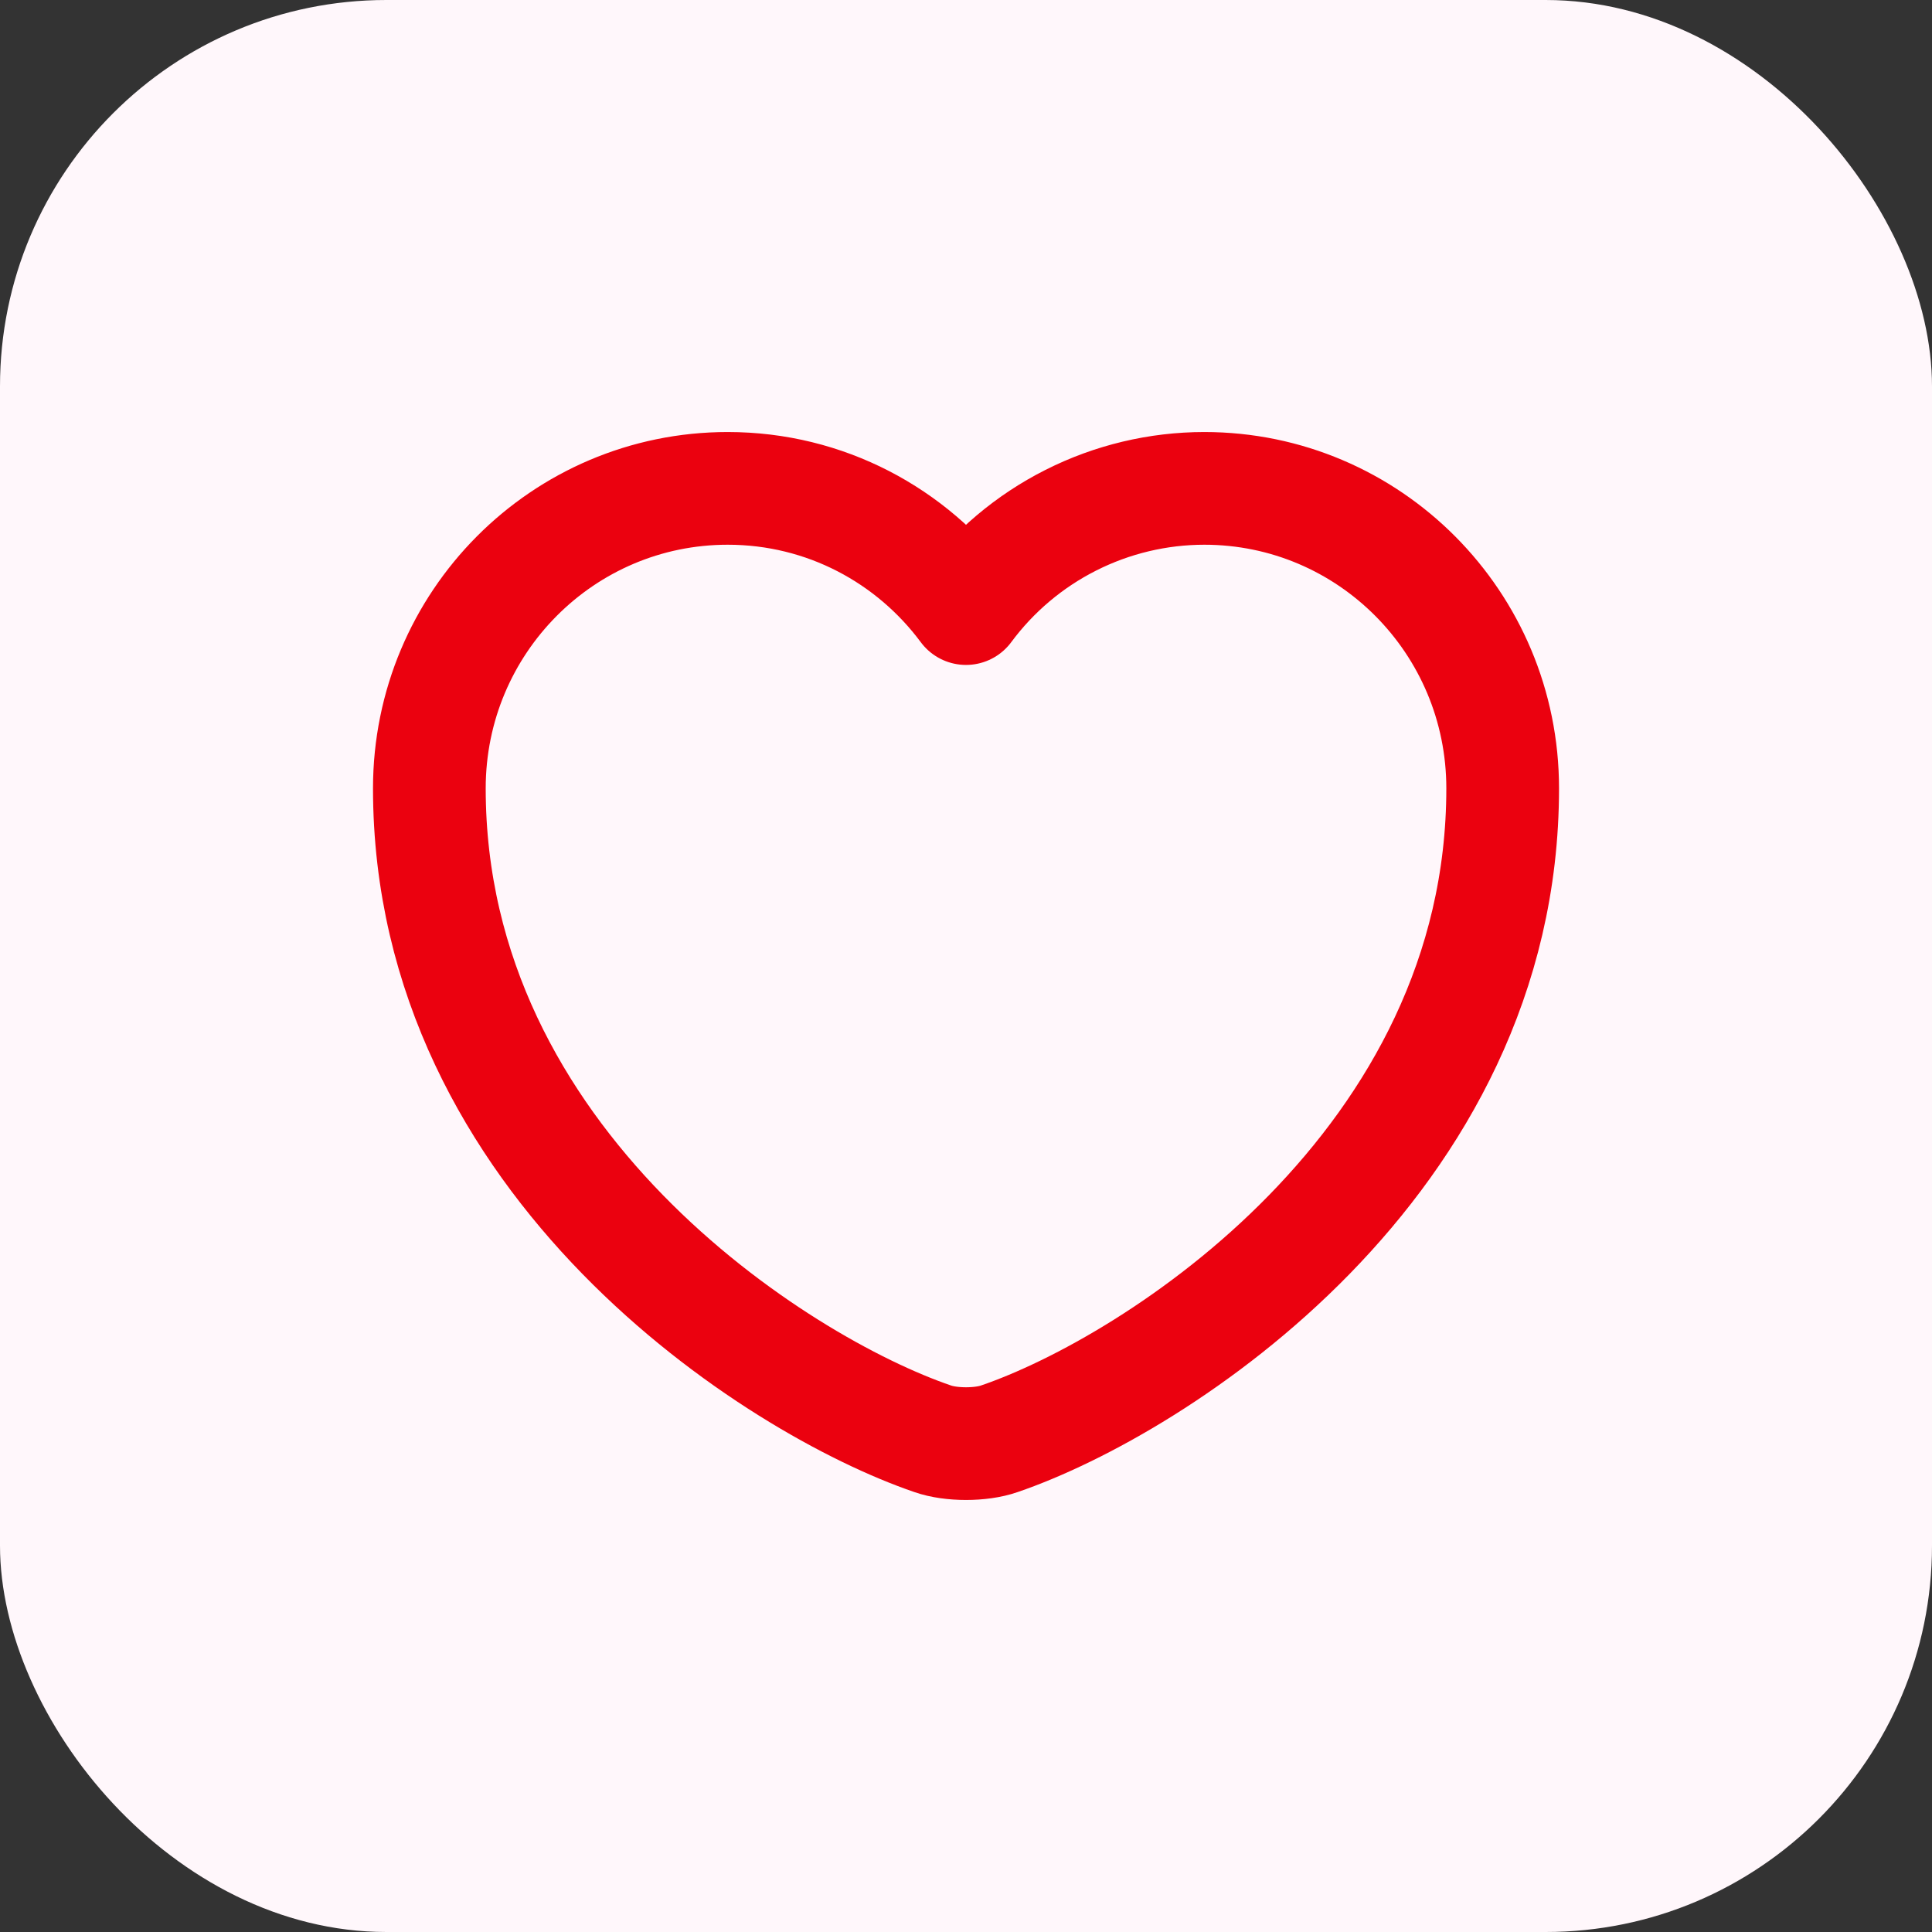
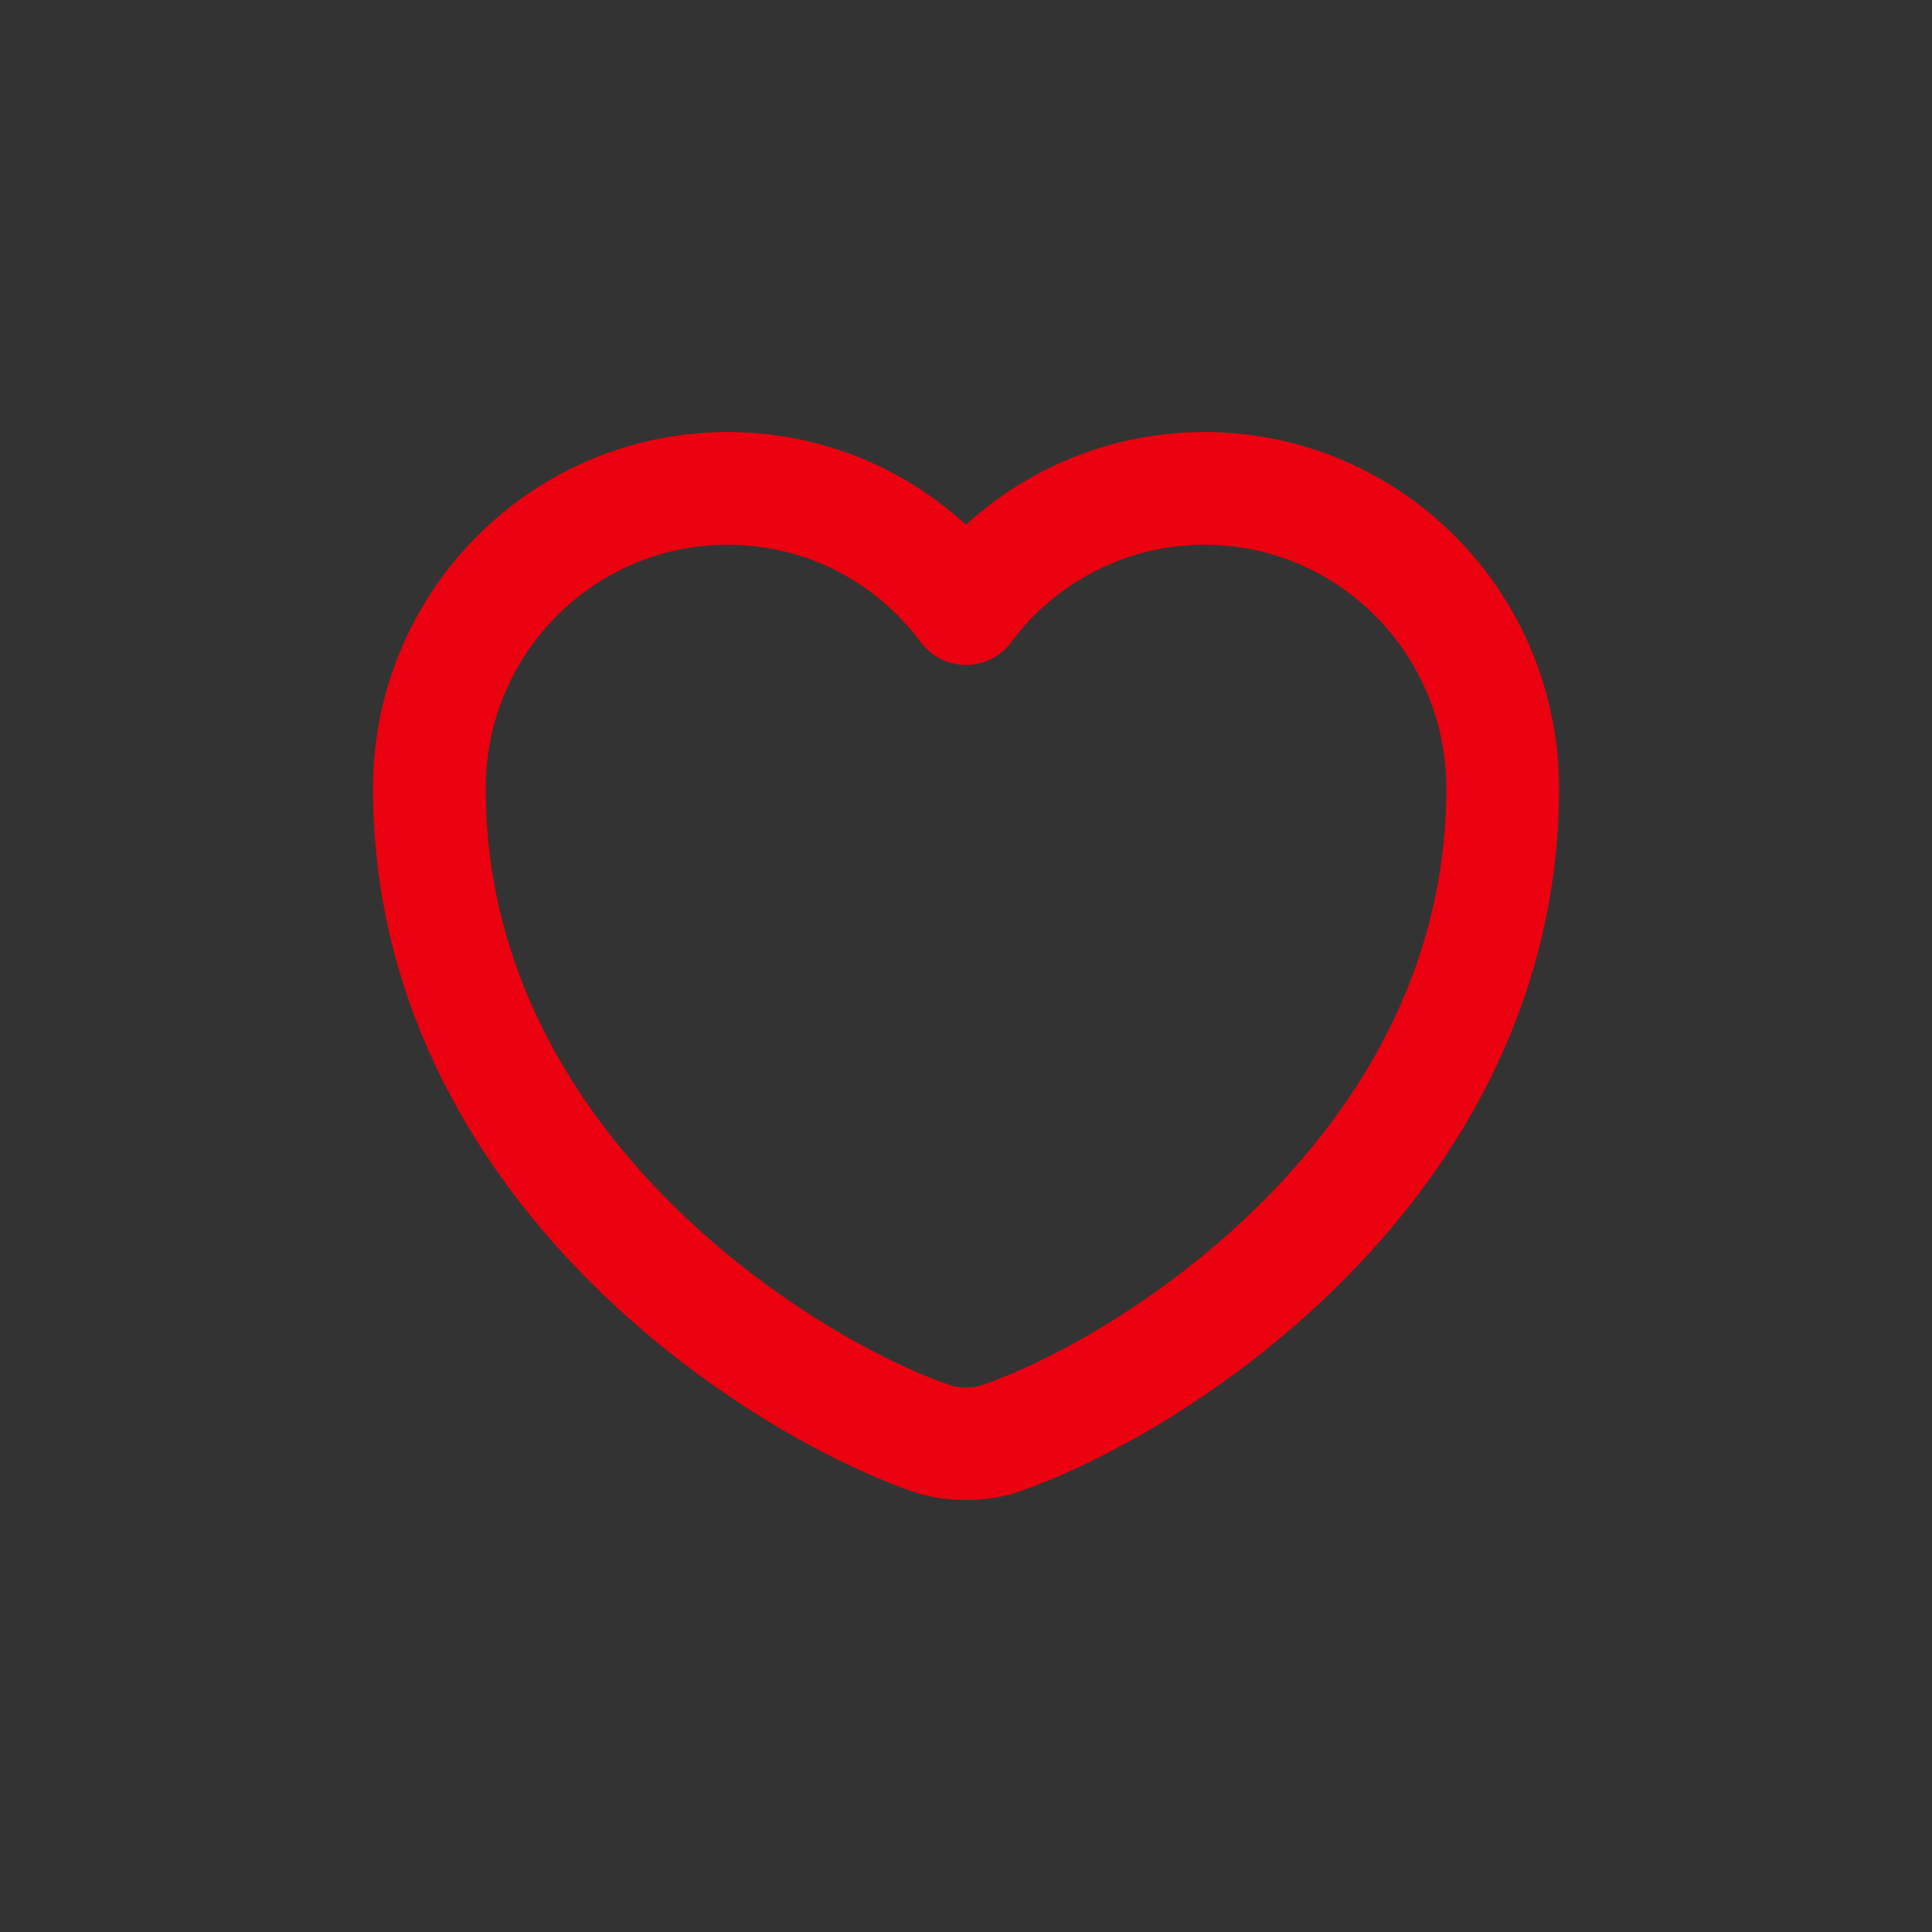
<svg xmlns="http://www.w3.org/2000/svg" width="60" height="60" viewBox="0 0 60 60" fill="none">
  <rect x="0" y="0" width="60" height="60" fill="#333333" stroke="none" />
-   <rect width="60" height="60" rx="12" fill="#FFF7FB" />
  <path d="M31.034 44.683C30.467 44.883 29.534 44.883 28.967 44.683C24.134 43.033 13.334 36.15 13.334 24.483C13.334 19.333 17.483 15.167 22.6 15.167C25.634 15.167 28.317 16.633 30 18.9C30.857 17.743 31.972 16.803 33.257 16.155C34.542 15.506 35.961 15.168 37.4 15.167C42.517 15.167 46.667 19.333 46.667 24.483C46.667 36.15 35.867 43.033 31.034 44.683Z" stroke="#EB010F" stroke-width="3.5" stroke-linecap="round" stroke-linejoin="round" />
</svg>